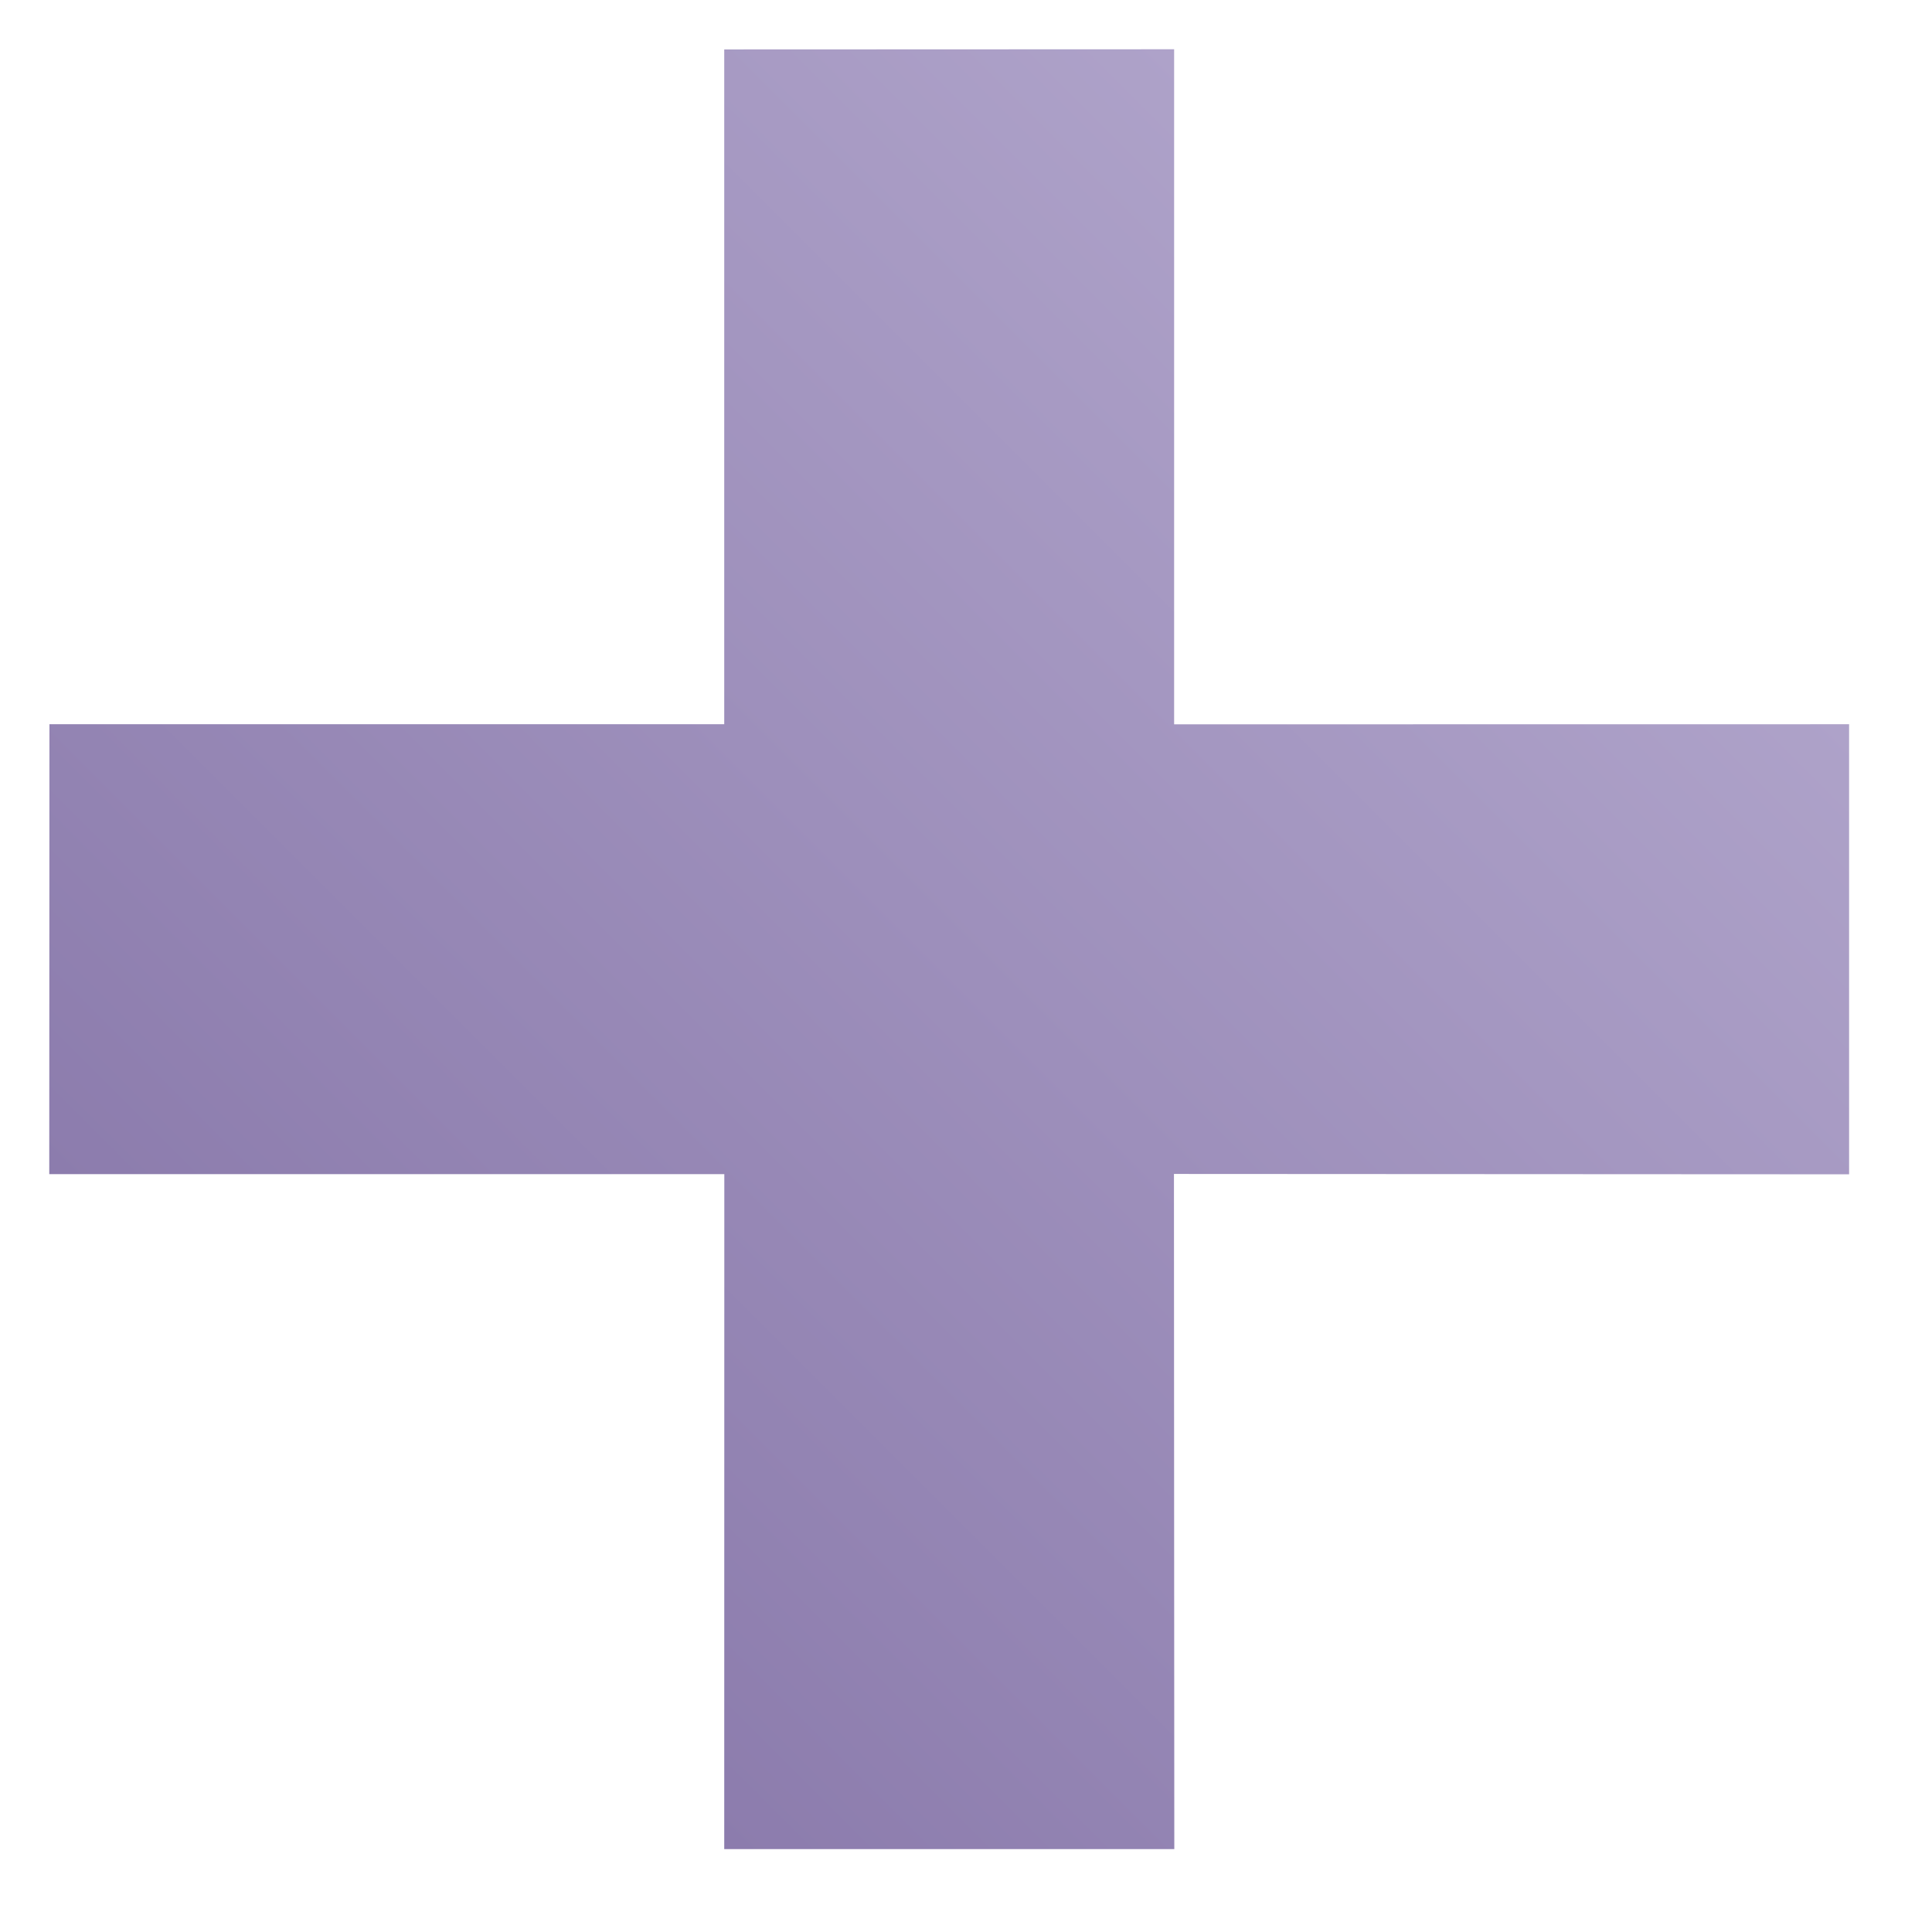
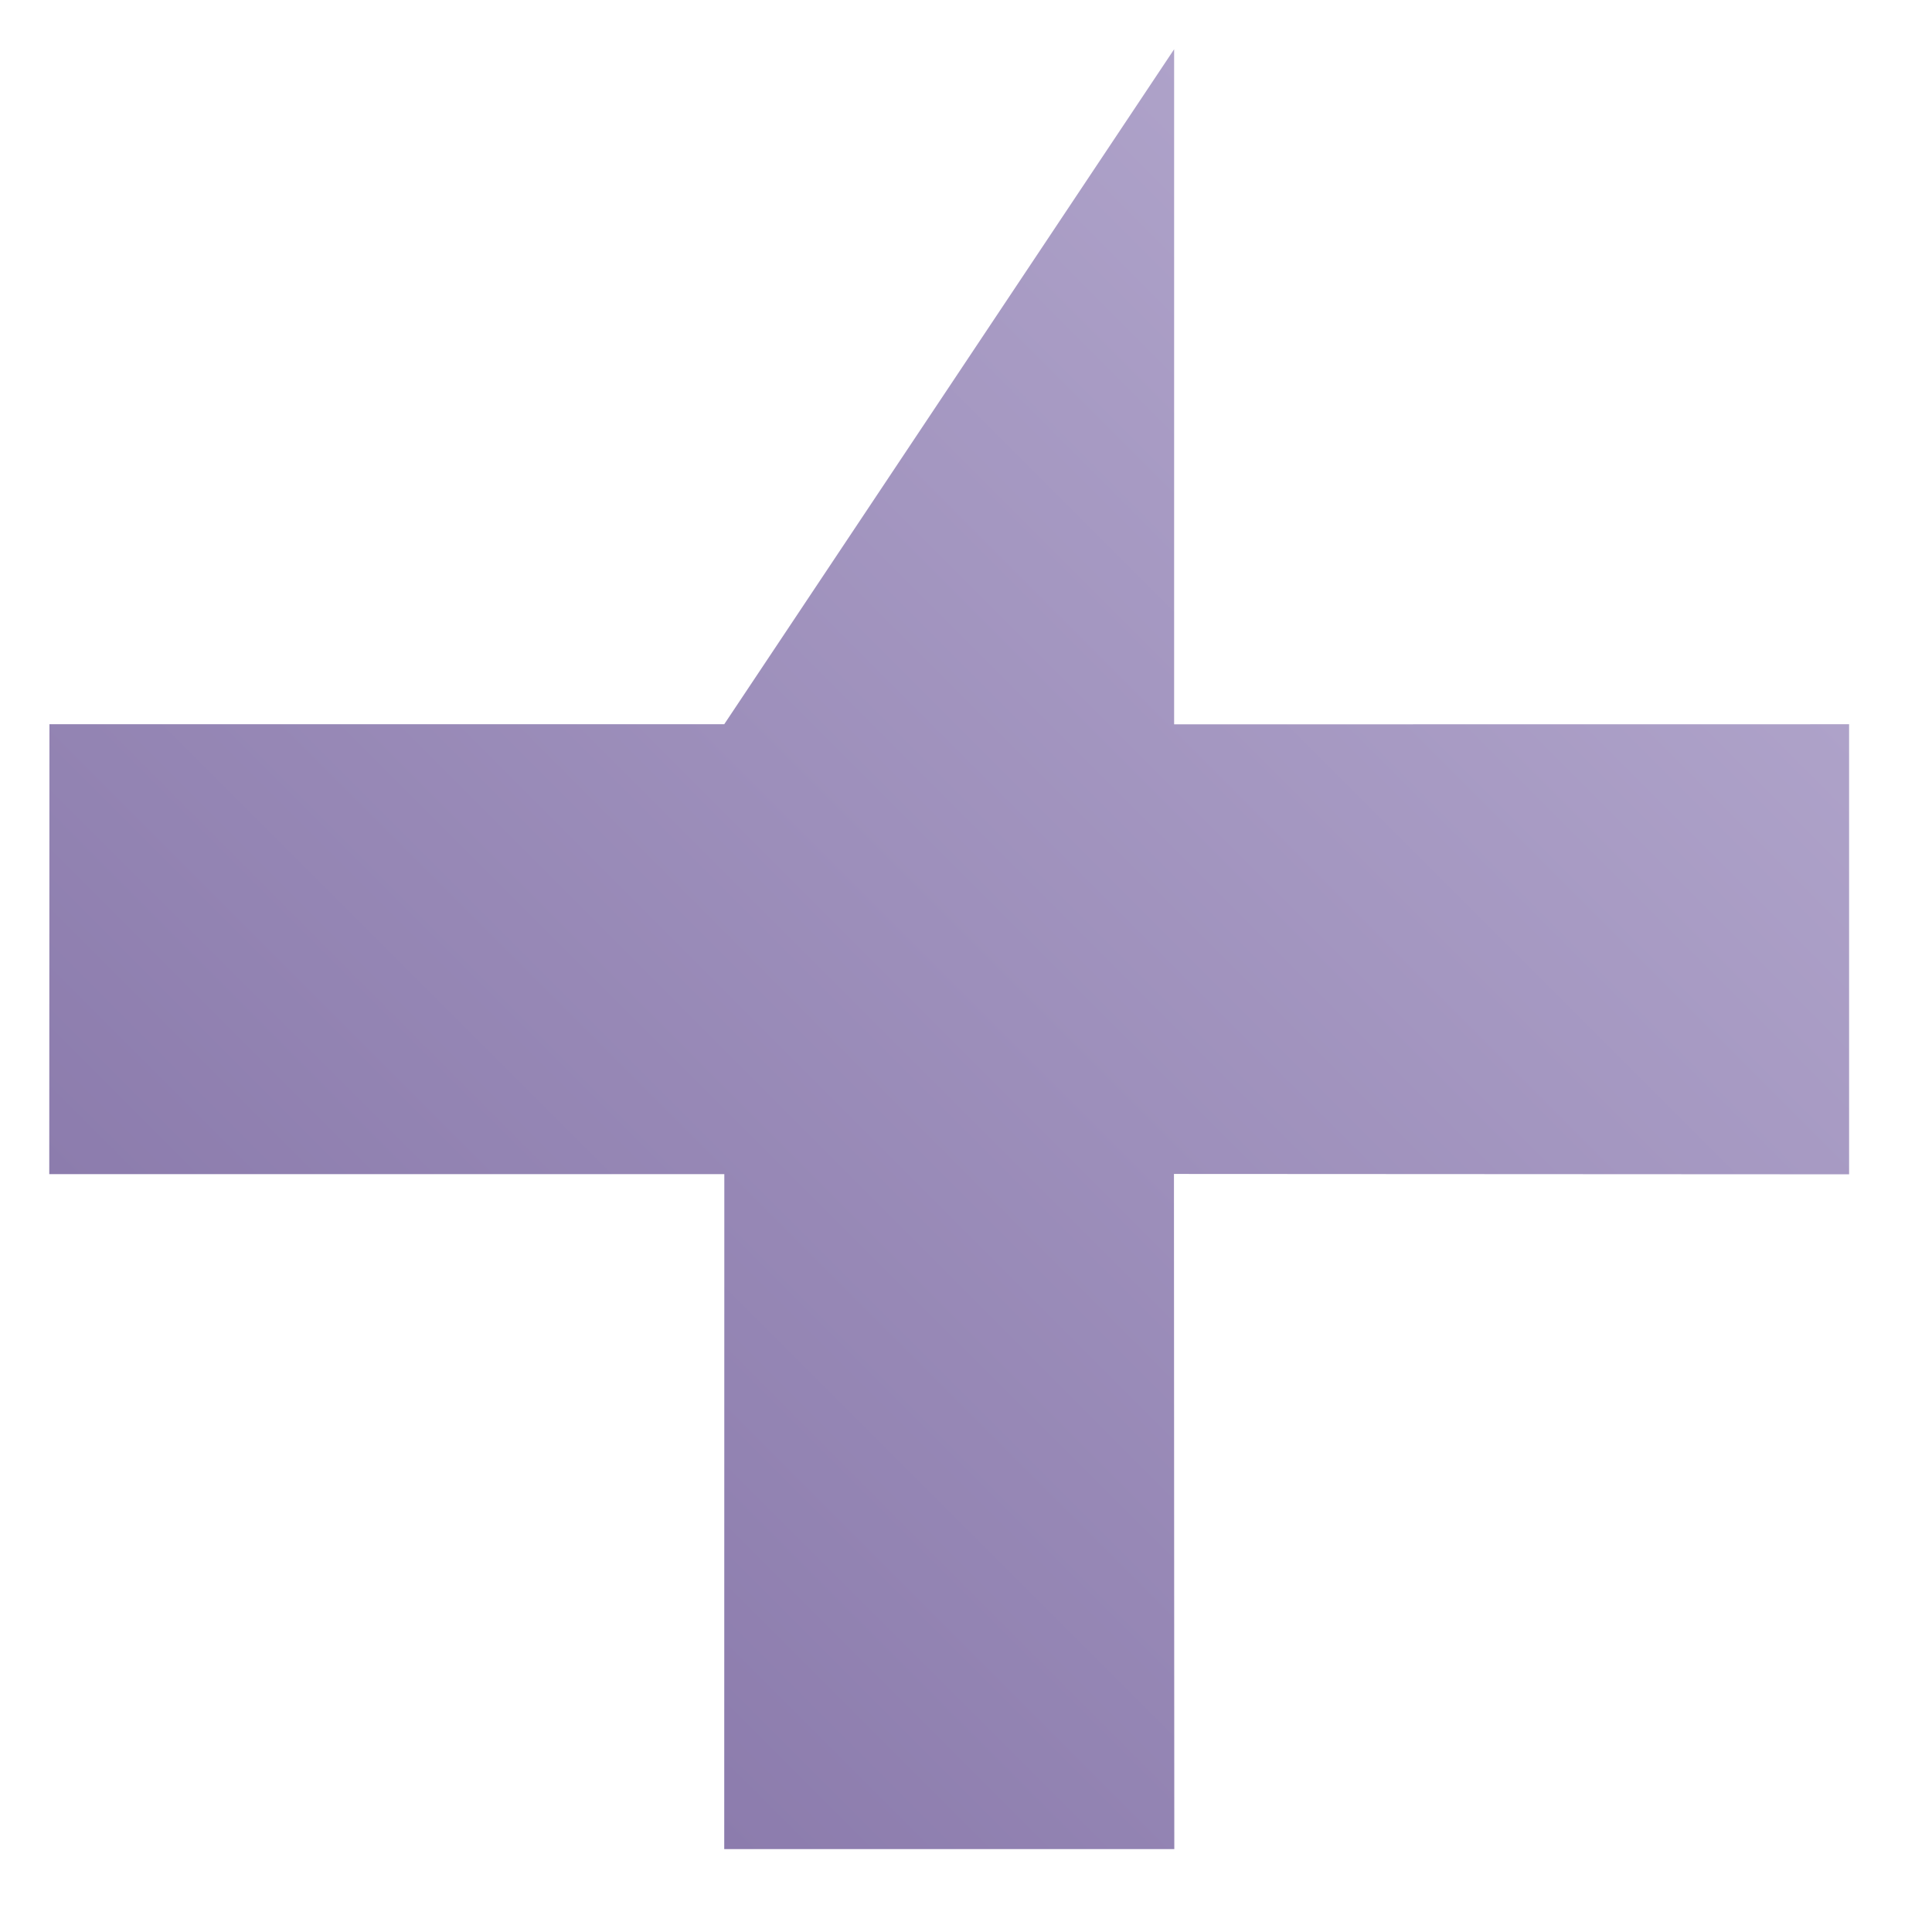
<svg xmlns="http://www.w3.org/2000/svg" width="22" height="22" viewBox="0 0 22 22" fill="none">
-   <path d="M13.372 21.056L13.368 13.368L21.056 13.372L21.056 8.247L13.37 8.248L13.37 0.561L8.247 0.563L8.247 8.247L0.563 8.247L0.561 13.37L8.248 13.37L8.247 21.056H13.372Z" fill="url(#paint0_linear)" />
+   <path d="M13.372 21.056L13.368 13.368L21.056 13.372L21.056 8.247L13.37 8.248L13.37 0.561L8.247 8.247L0.563 8.247L0.561 13.37L8.248 13.37L8.247 21.056H13.372Z" fill="url(#paint0_linear)" />
  <defs>
    <linearGradient id="paint0_linear" x1="17.214" y1="4.405" x2="4.405" y2="17.214" gradientUnits="userSpaceOnUse">
      <stop stop-color="#AEA2C9" />
      <stop offset="1" stop-color="#8C7CAD" />
    </linearGradient>
  </defs>
</svg>